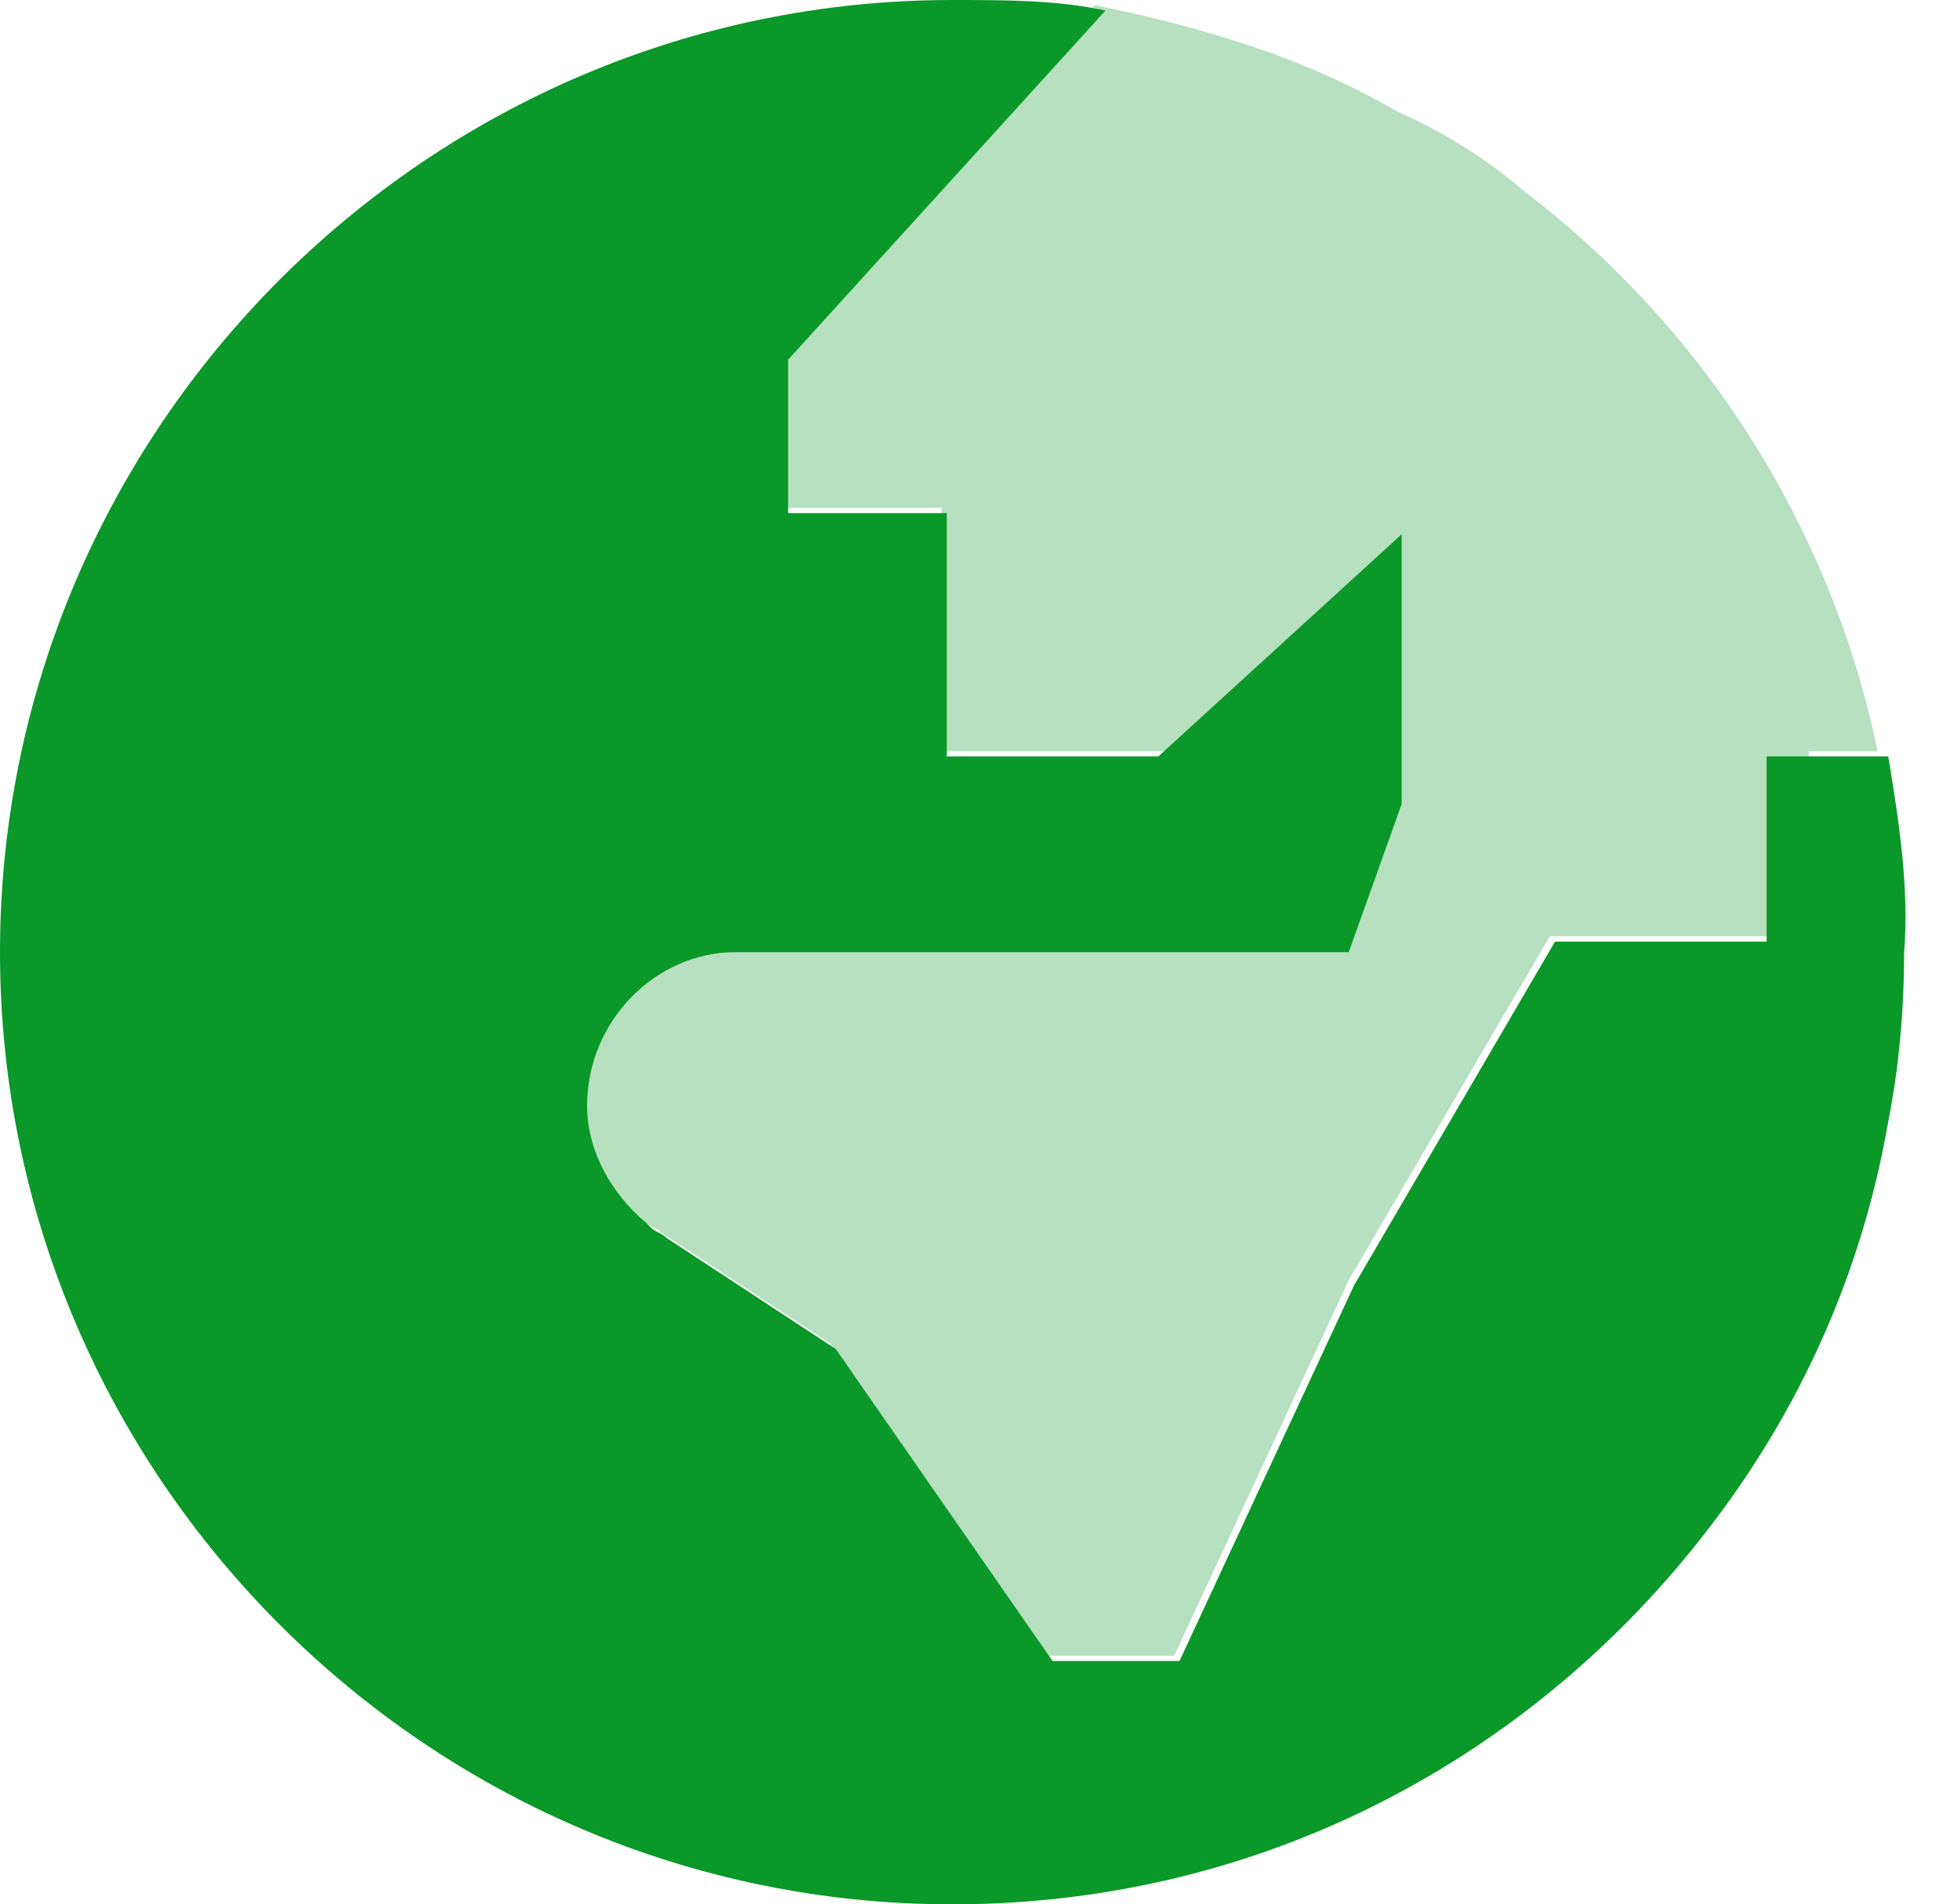
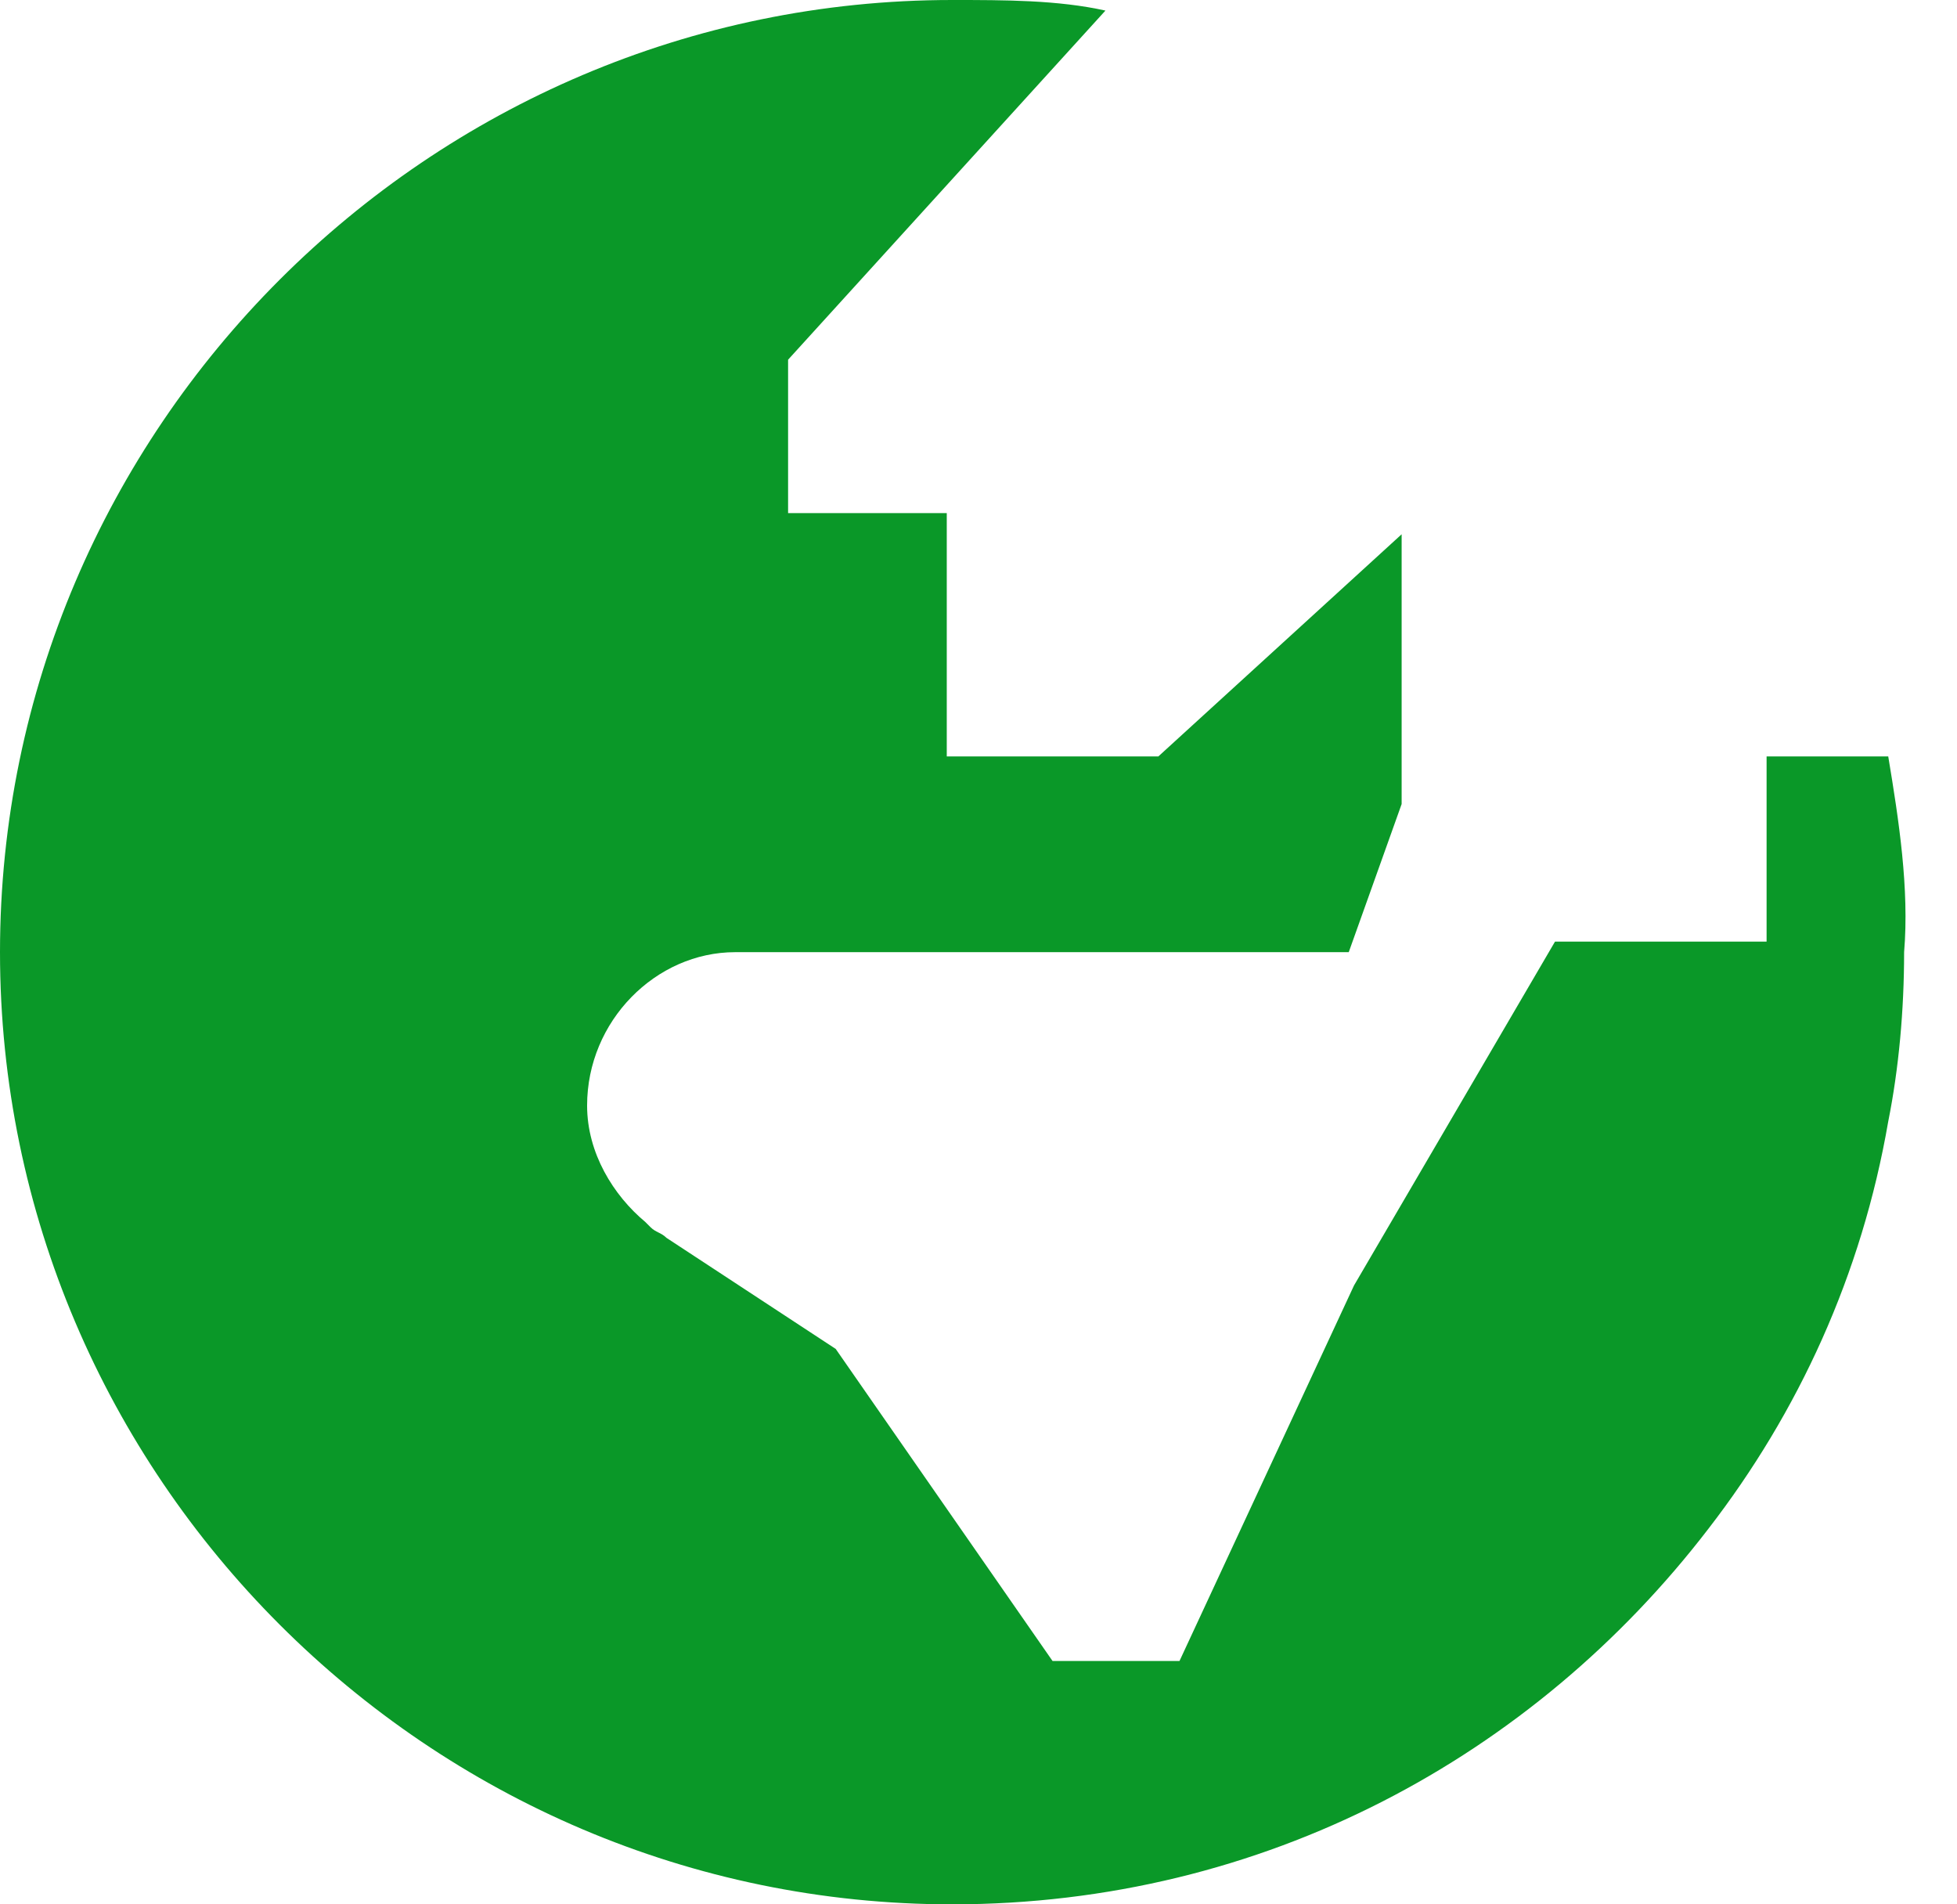
<svg xmlns="http://www.w3.org/2000/svg" width="37" height="36" viewBox="0 0 37 36" fill="none">
  <g clip-path="url(#clip0)">
    <path d="M35.7 14.3H33.4V17.8H29.4L25.6 24.3L22.3 31.4H19.9L15.8 25.5L12.6 23.4C12.5 23.3 12.4 23.3 12.3 23.2L12.2 23.1C11.6 22.6 11.1 21.8 11.1 20.9C11.1 19.3 12.4 18 13.9 18H20.4H25.5L26.5 15.2V10.1L21.9 14.3H17.9V9.7H14.9V6.8L20.9 0.2C20 0 19 0 18 0C8.1 0 0 8.1 0 18C0 27.9 8.1 36 18 36C23.9 36 29 33.2 32.3 28.9C34 26.7 35.2 24.1 35.7 21.2C35.9 20.2 36 19.1 36 18C36.1 16.8 35.9 15.5 35.7 14.3Z" fill="#0A9828" />
-     <path opacity="0.3" d="M14.8 9.6H17.8V14.2H22.8L26.4 11V15.1L25.4 17.9H20.4H13.8C12.2 17.9 11 19.2 11 20.8C11 21.7 11.4 22.5 12.1 23L12.2 23.1C12.3 23.2 12.4 23.2 12.5 23.3L15.7 25.4L19.8 31.3H22.2L25.5 24.2L29.3 17.7H34.2V14.2H35.5C34.6 9.9 32.2 6.2 28.8 3.6C28.1 3 27.3 2.5 26.4 2.1C24.7 1.1 22.7 0.5 20.7 0.1L14.6 6.7V9.6H14.8Z" fill="#0A9828" />
  </g>
  <defs>
    <clipPath id="clip0">
      <rect width="36.03" height="36" fill="white" />
    </clipPath>
  </defs>
</svg>